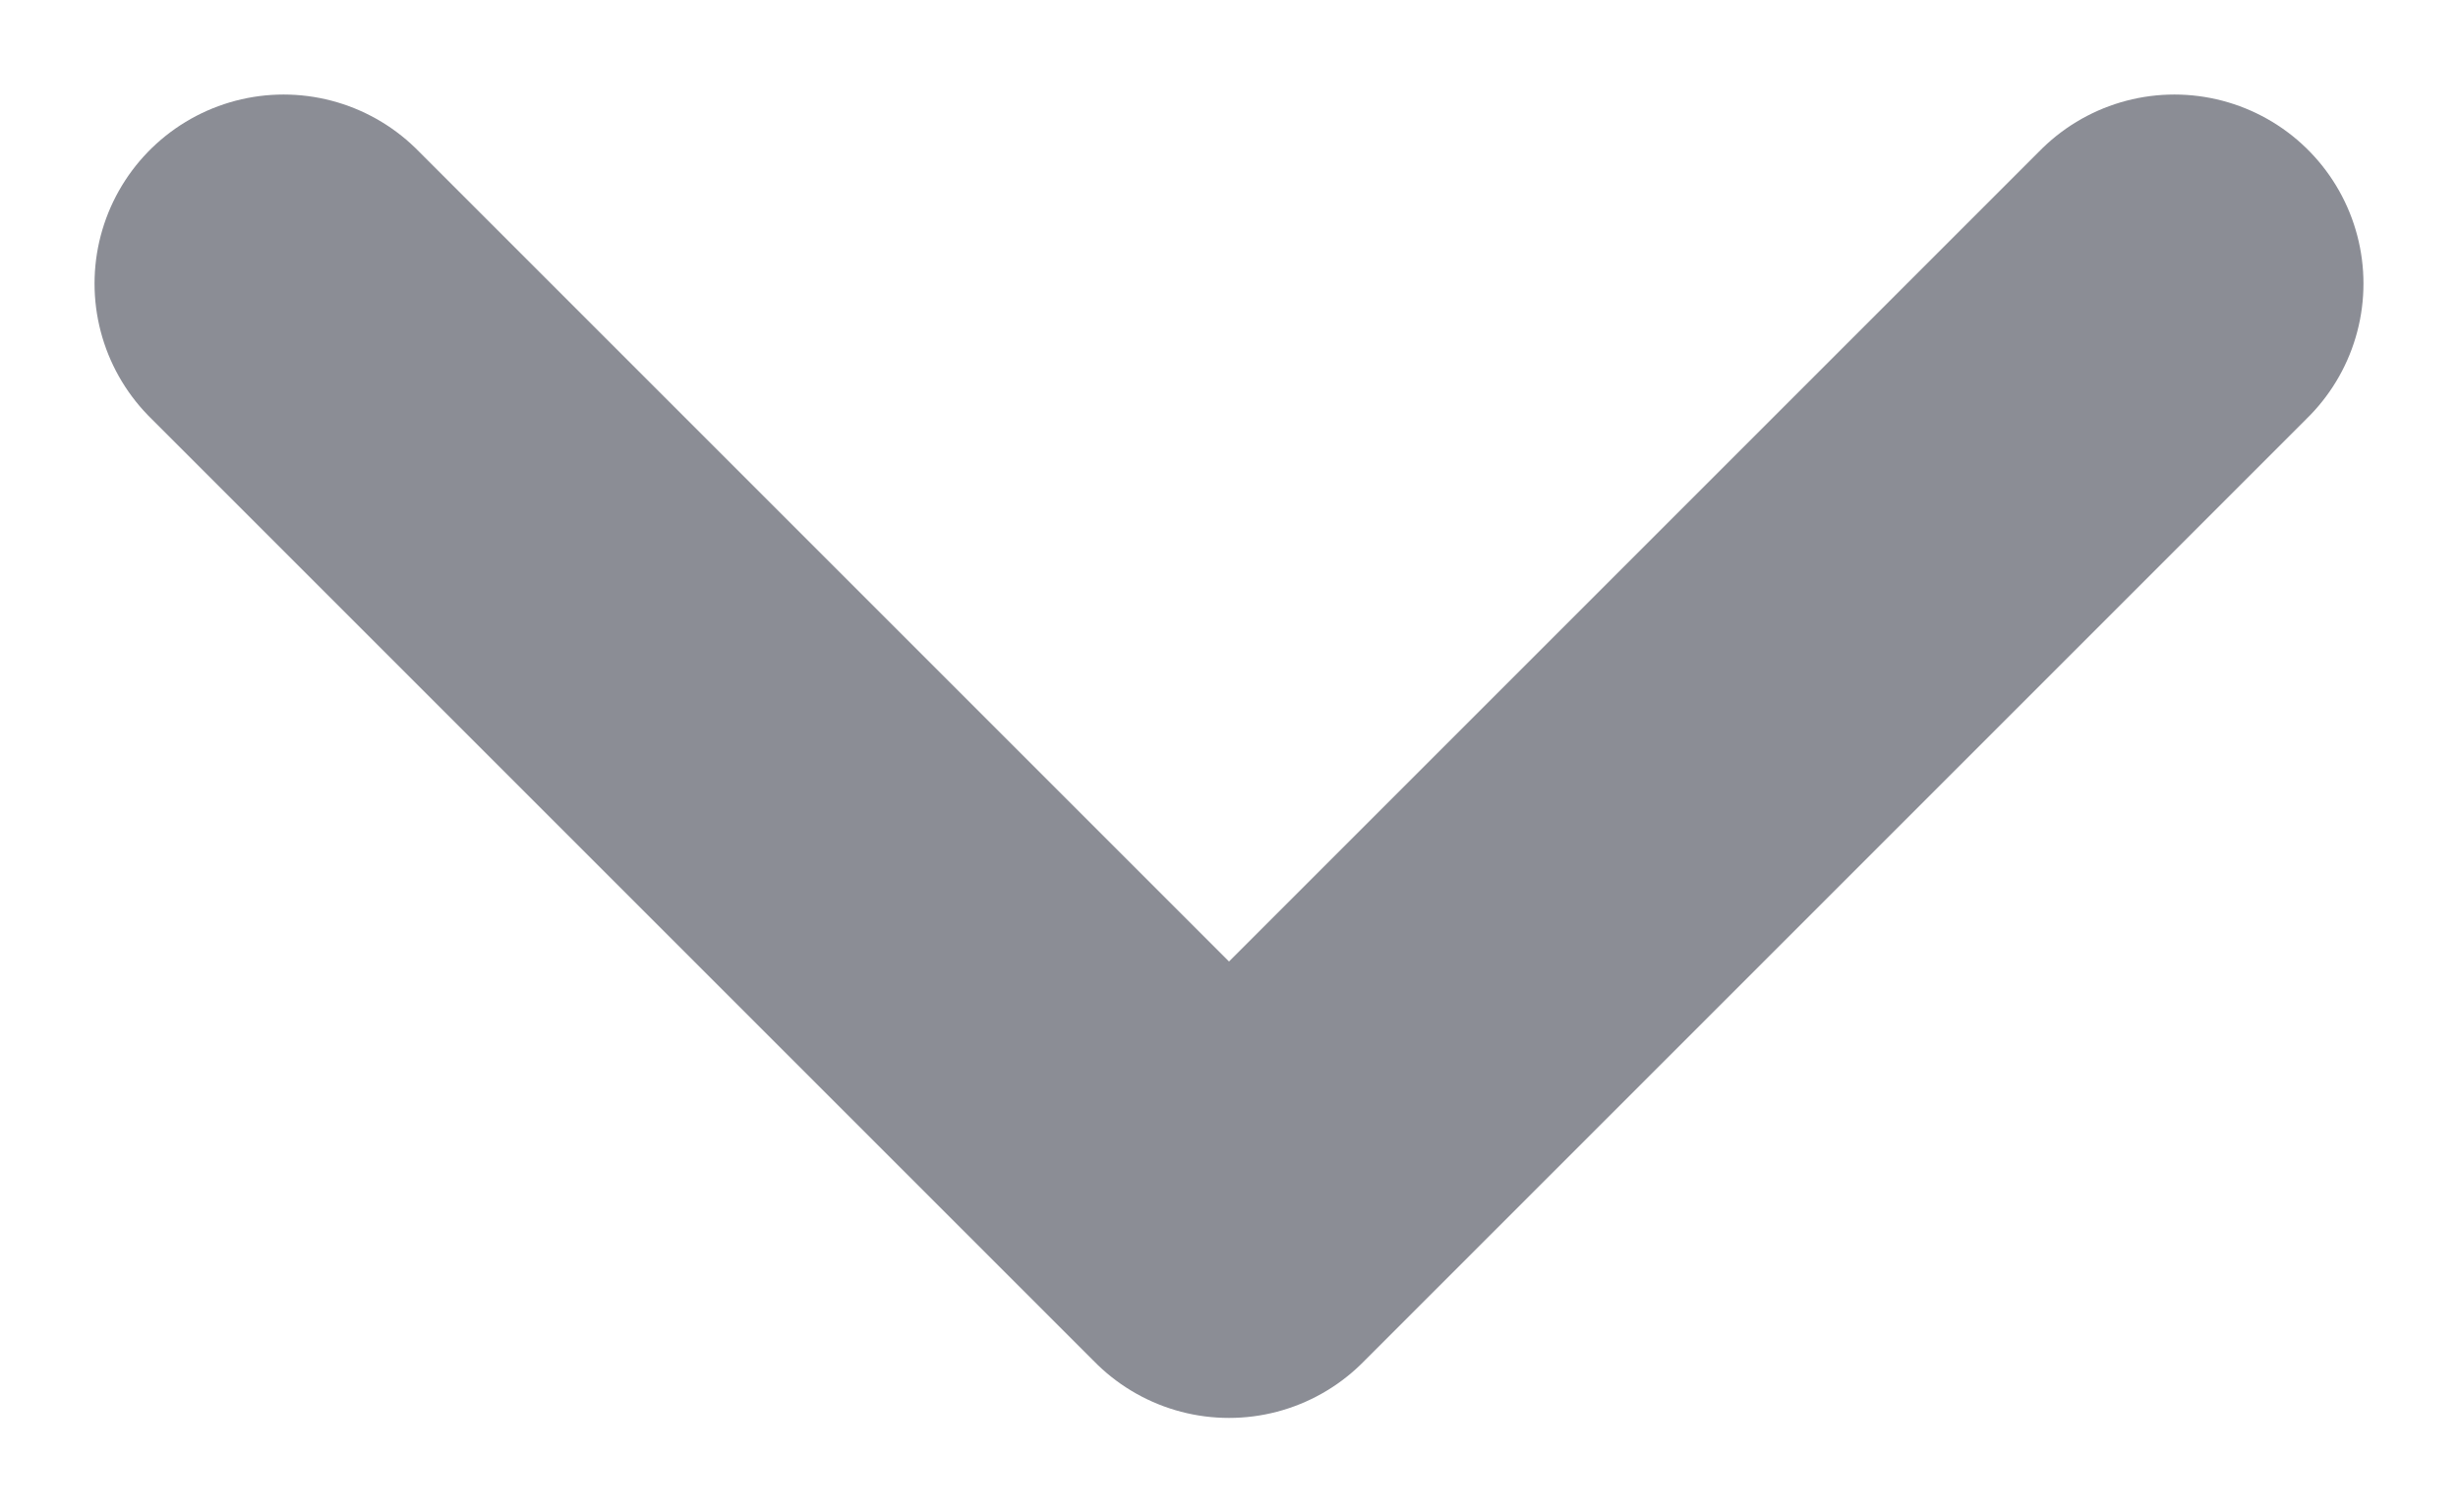
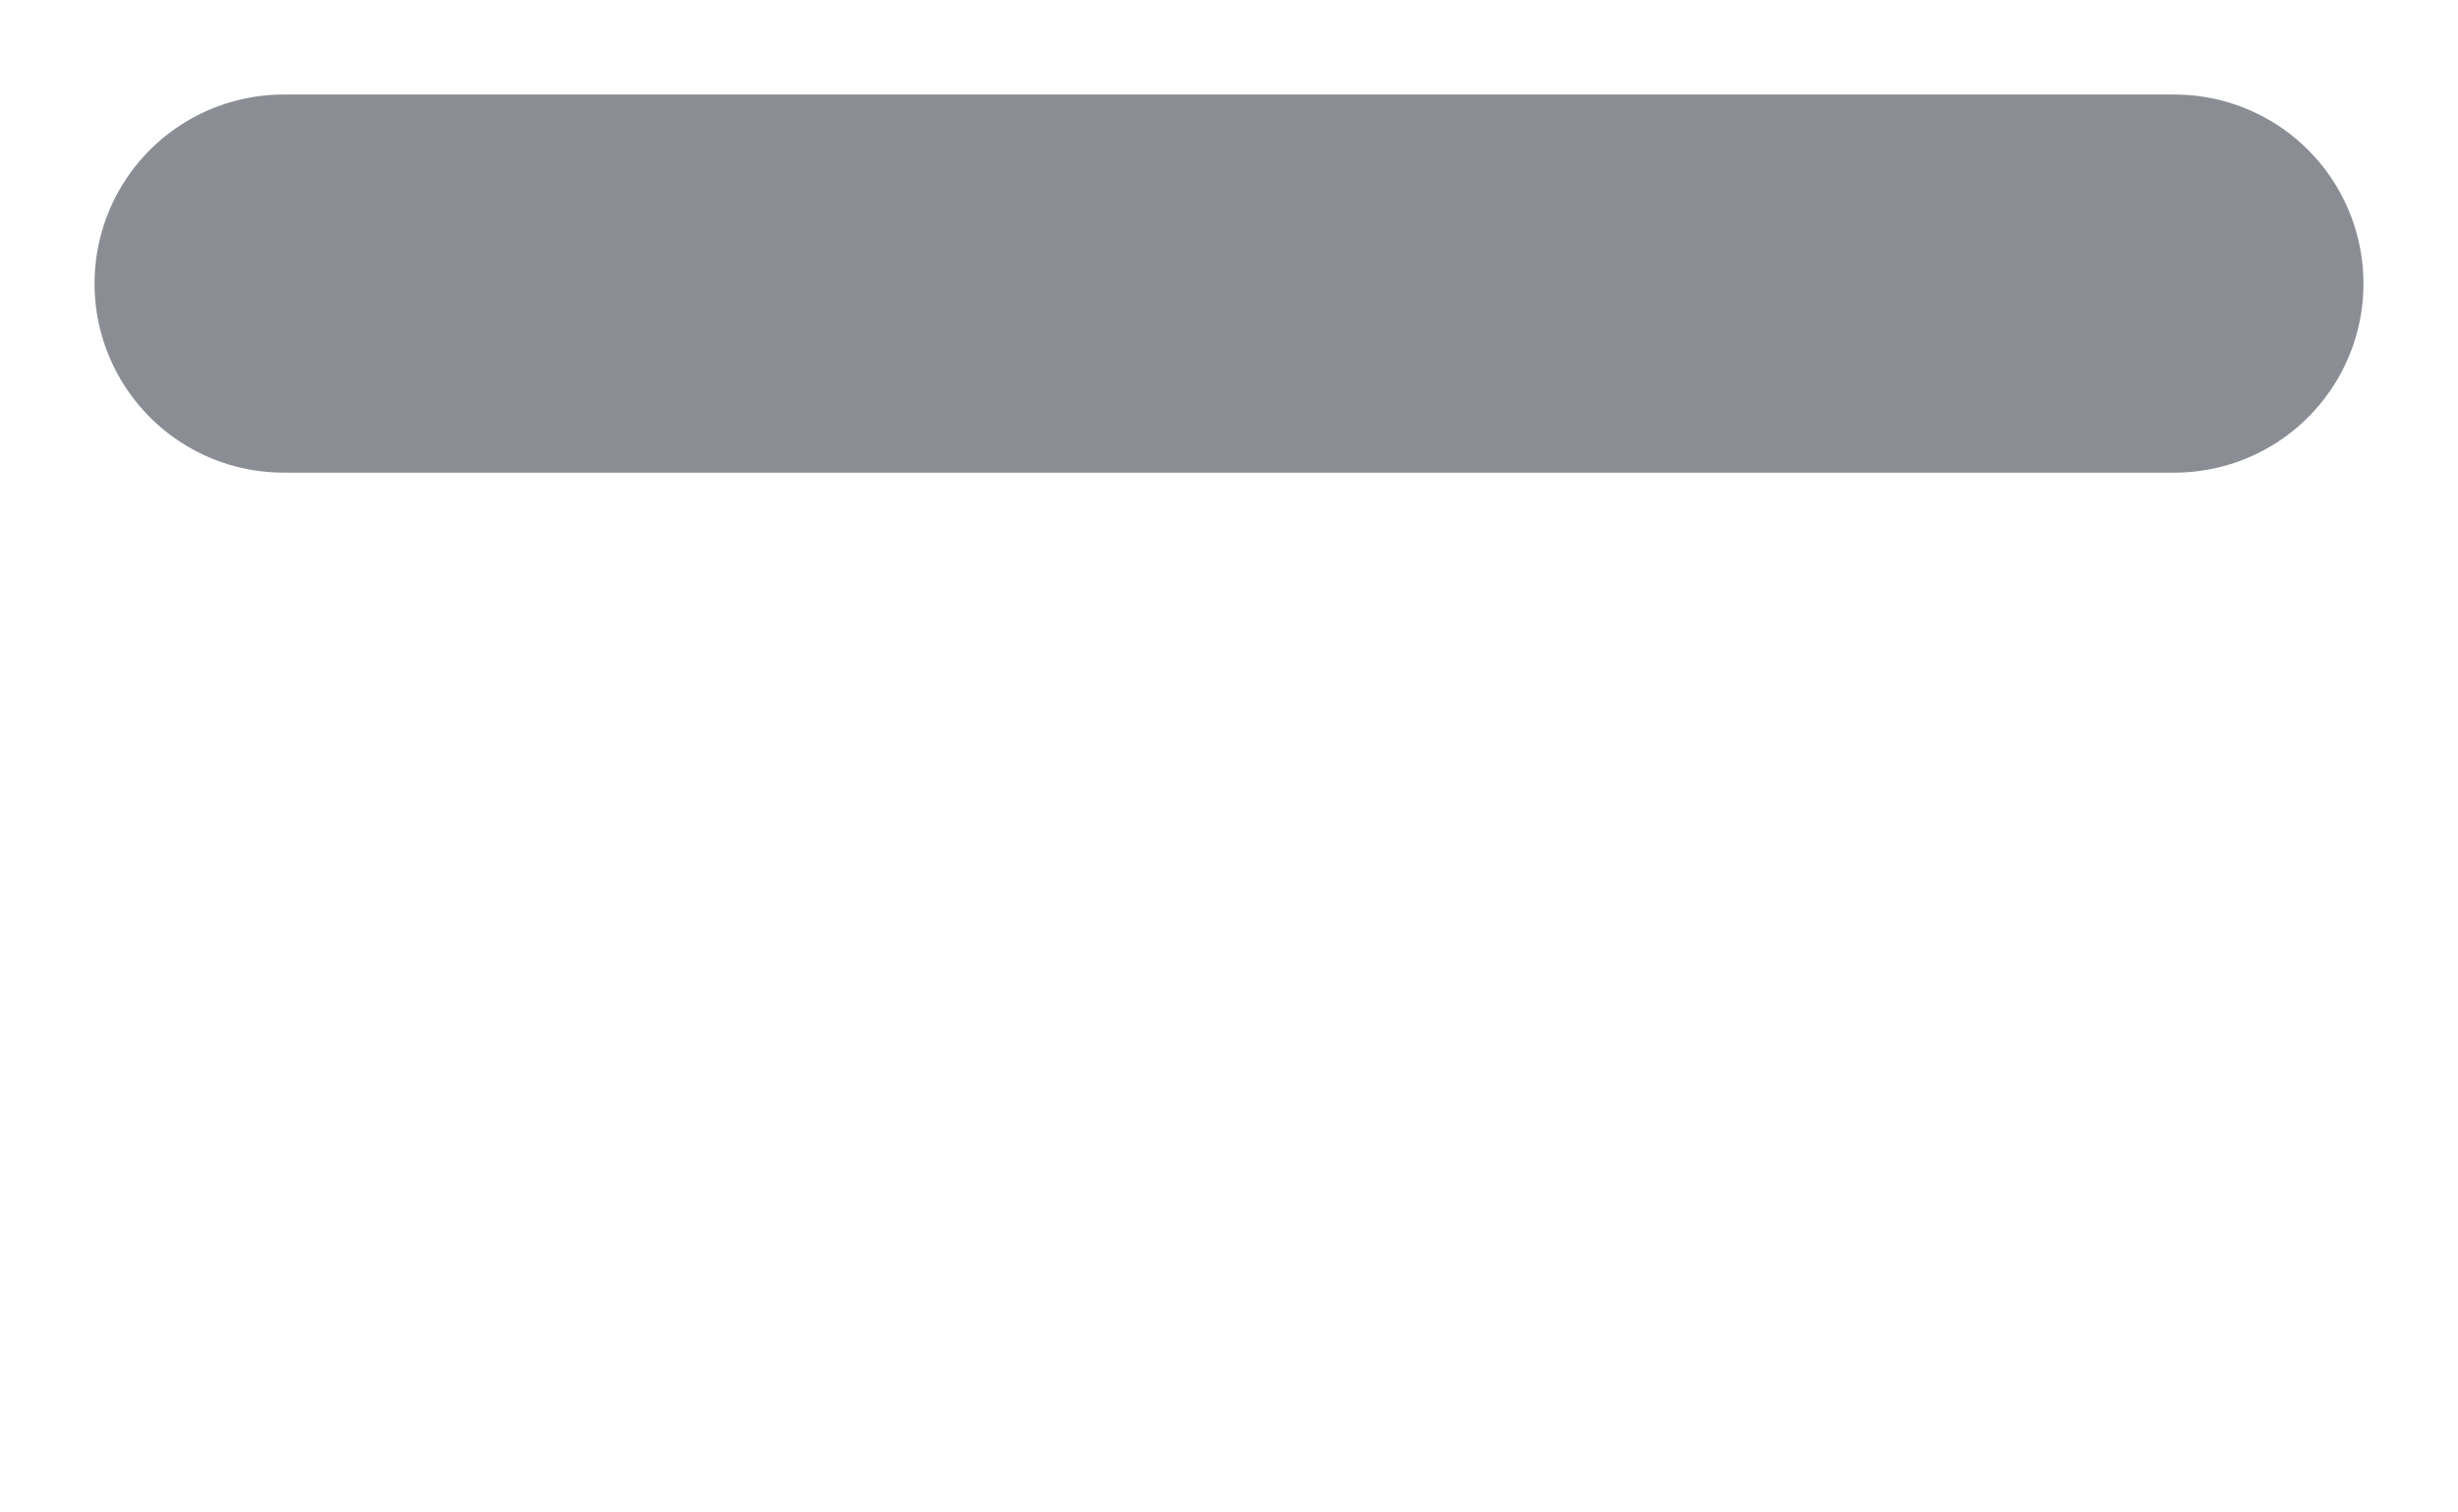
<svg xmlns="http://www.w3.org/2000/svg" width="13" height="8" viewBox="0 0 13 8" fill="none">
-   <path d="M1.5 1.5L6.5 6.5L11.5 1.5" stroke="#8B8D95" stroke-width="2" stroke-linecap="round" stroke-linejoin="round" />
+   <path d="M1.5 1.5L11.5 1.5" stroke="#8B8D95" stroke-width="2" stroke-linecap="round" stroke-linejoin="round" />
</svg>